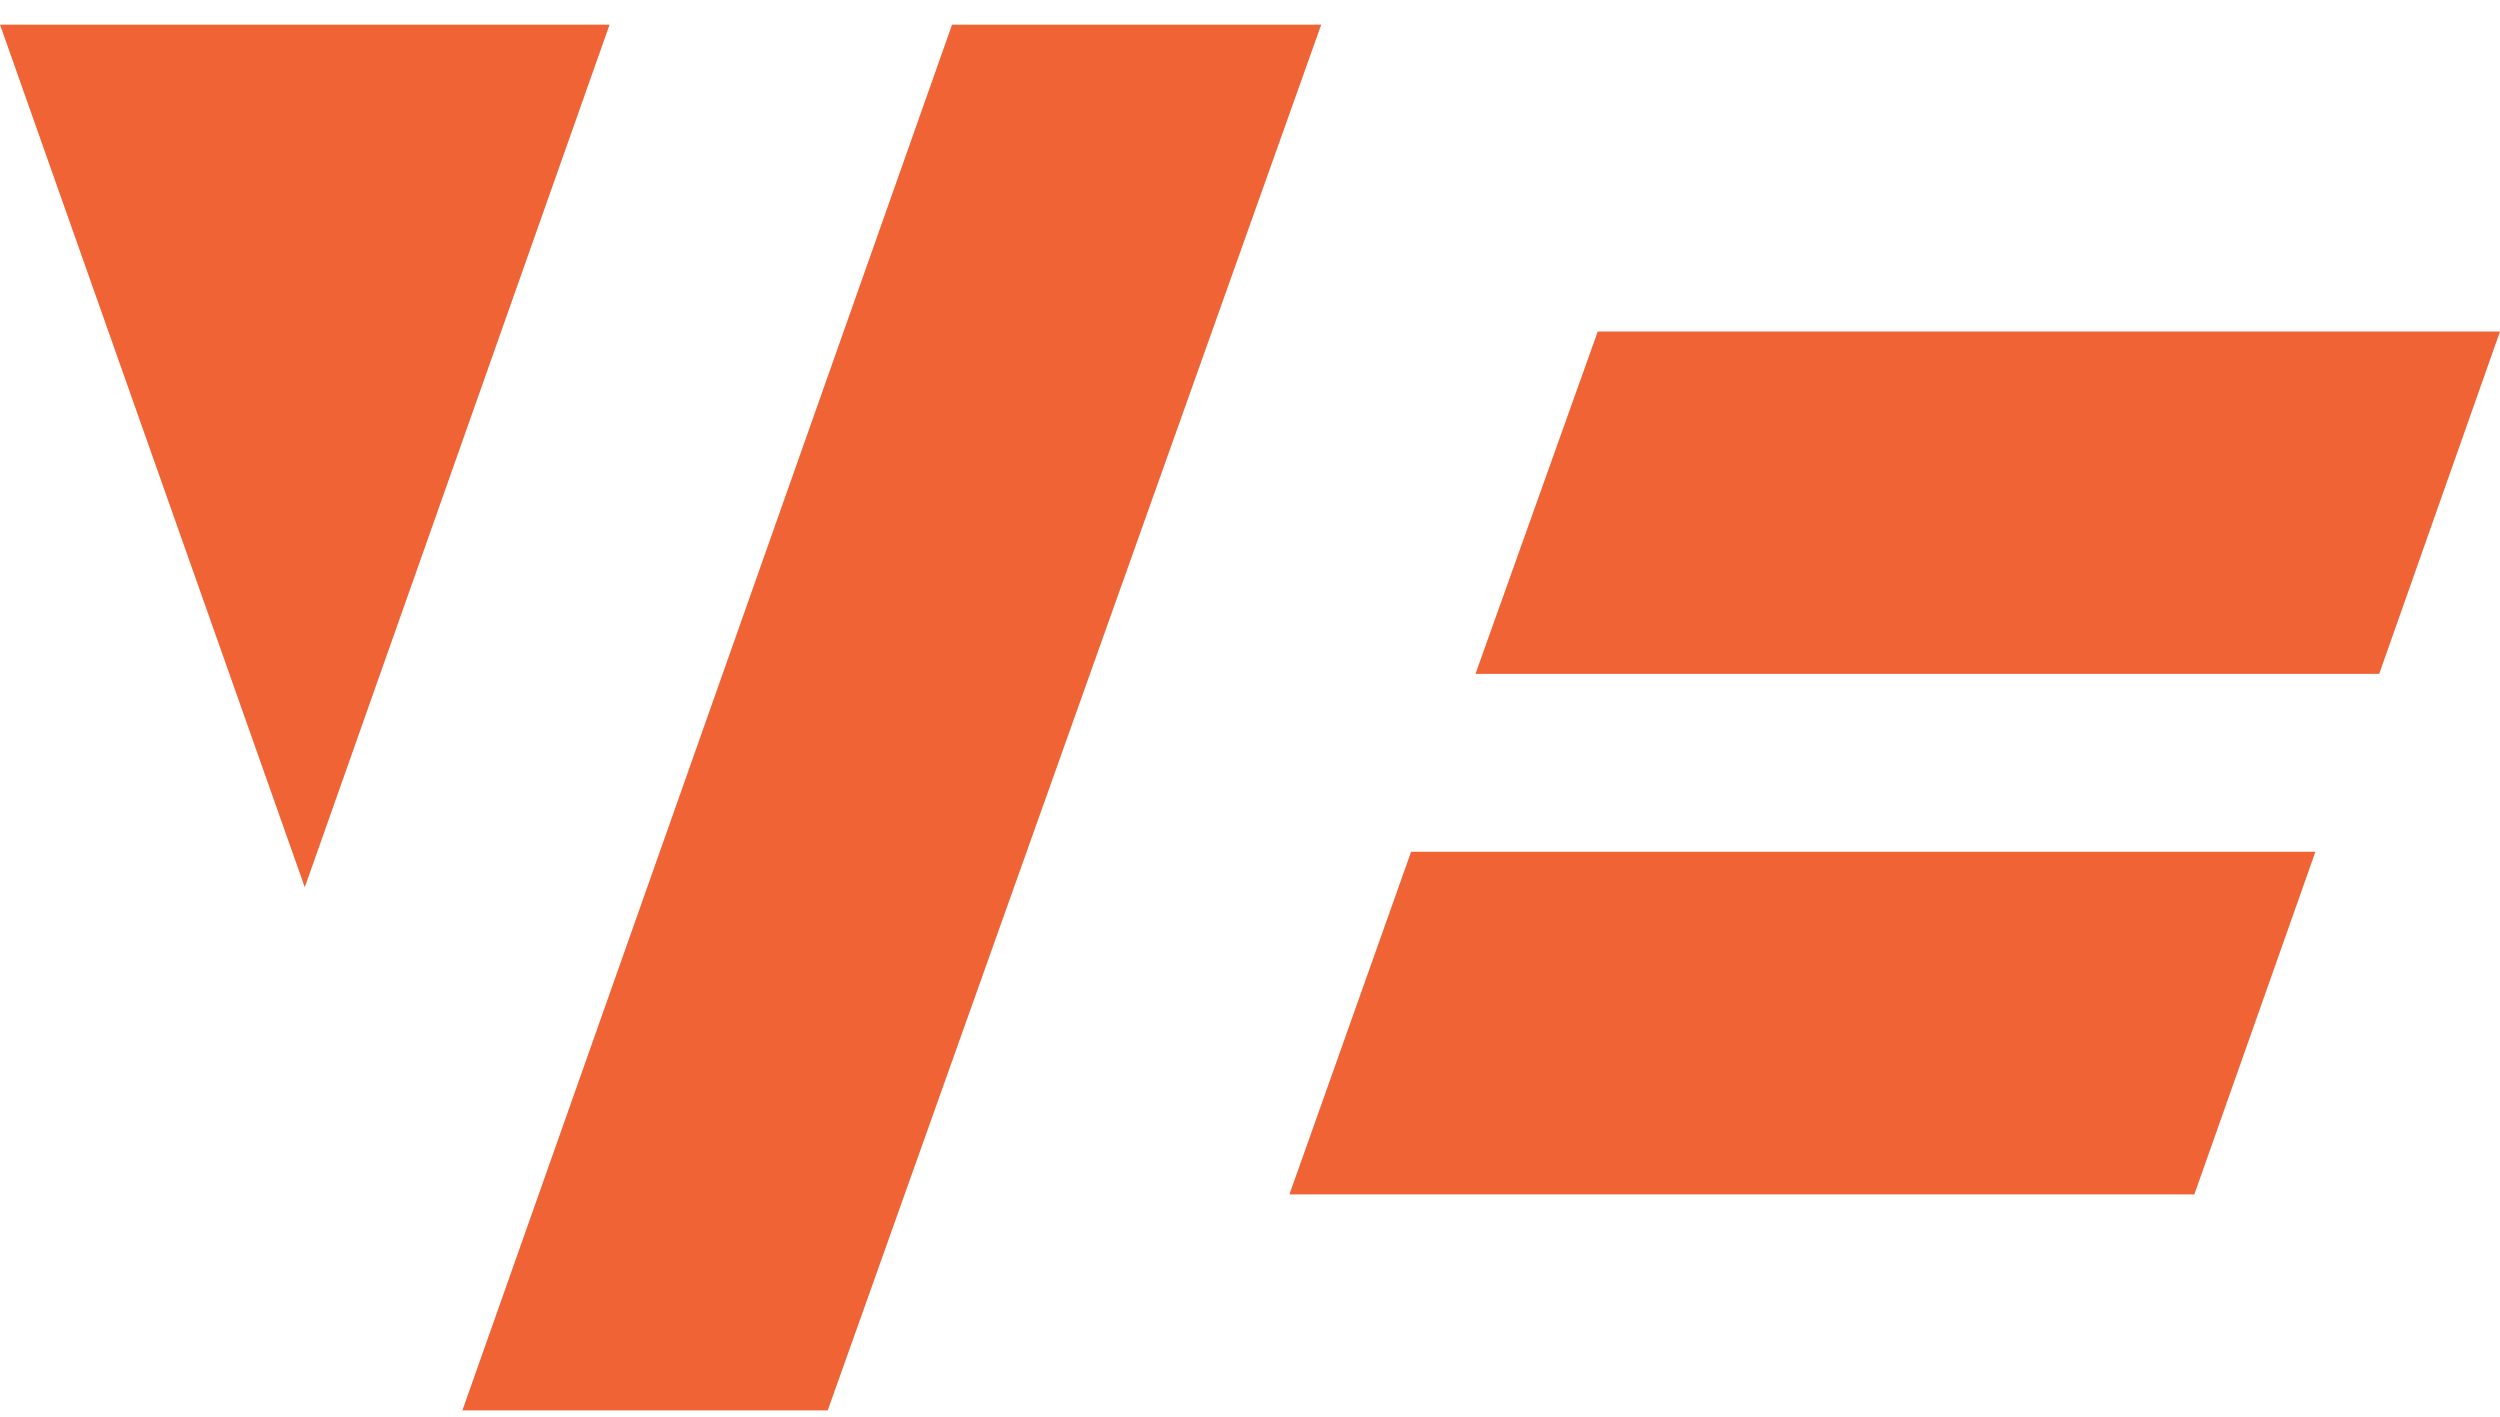
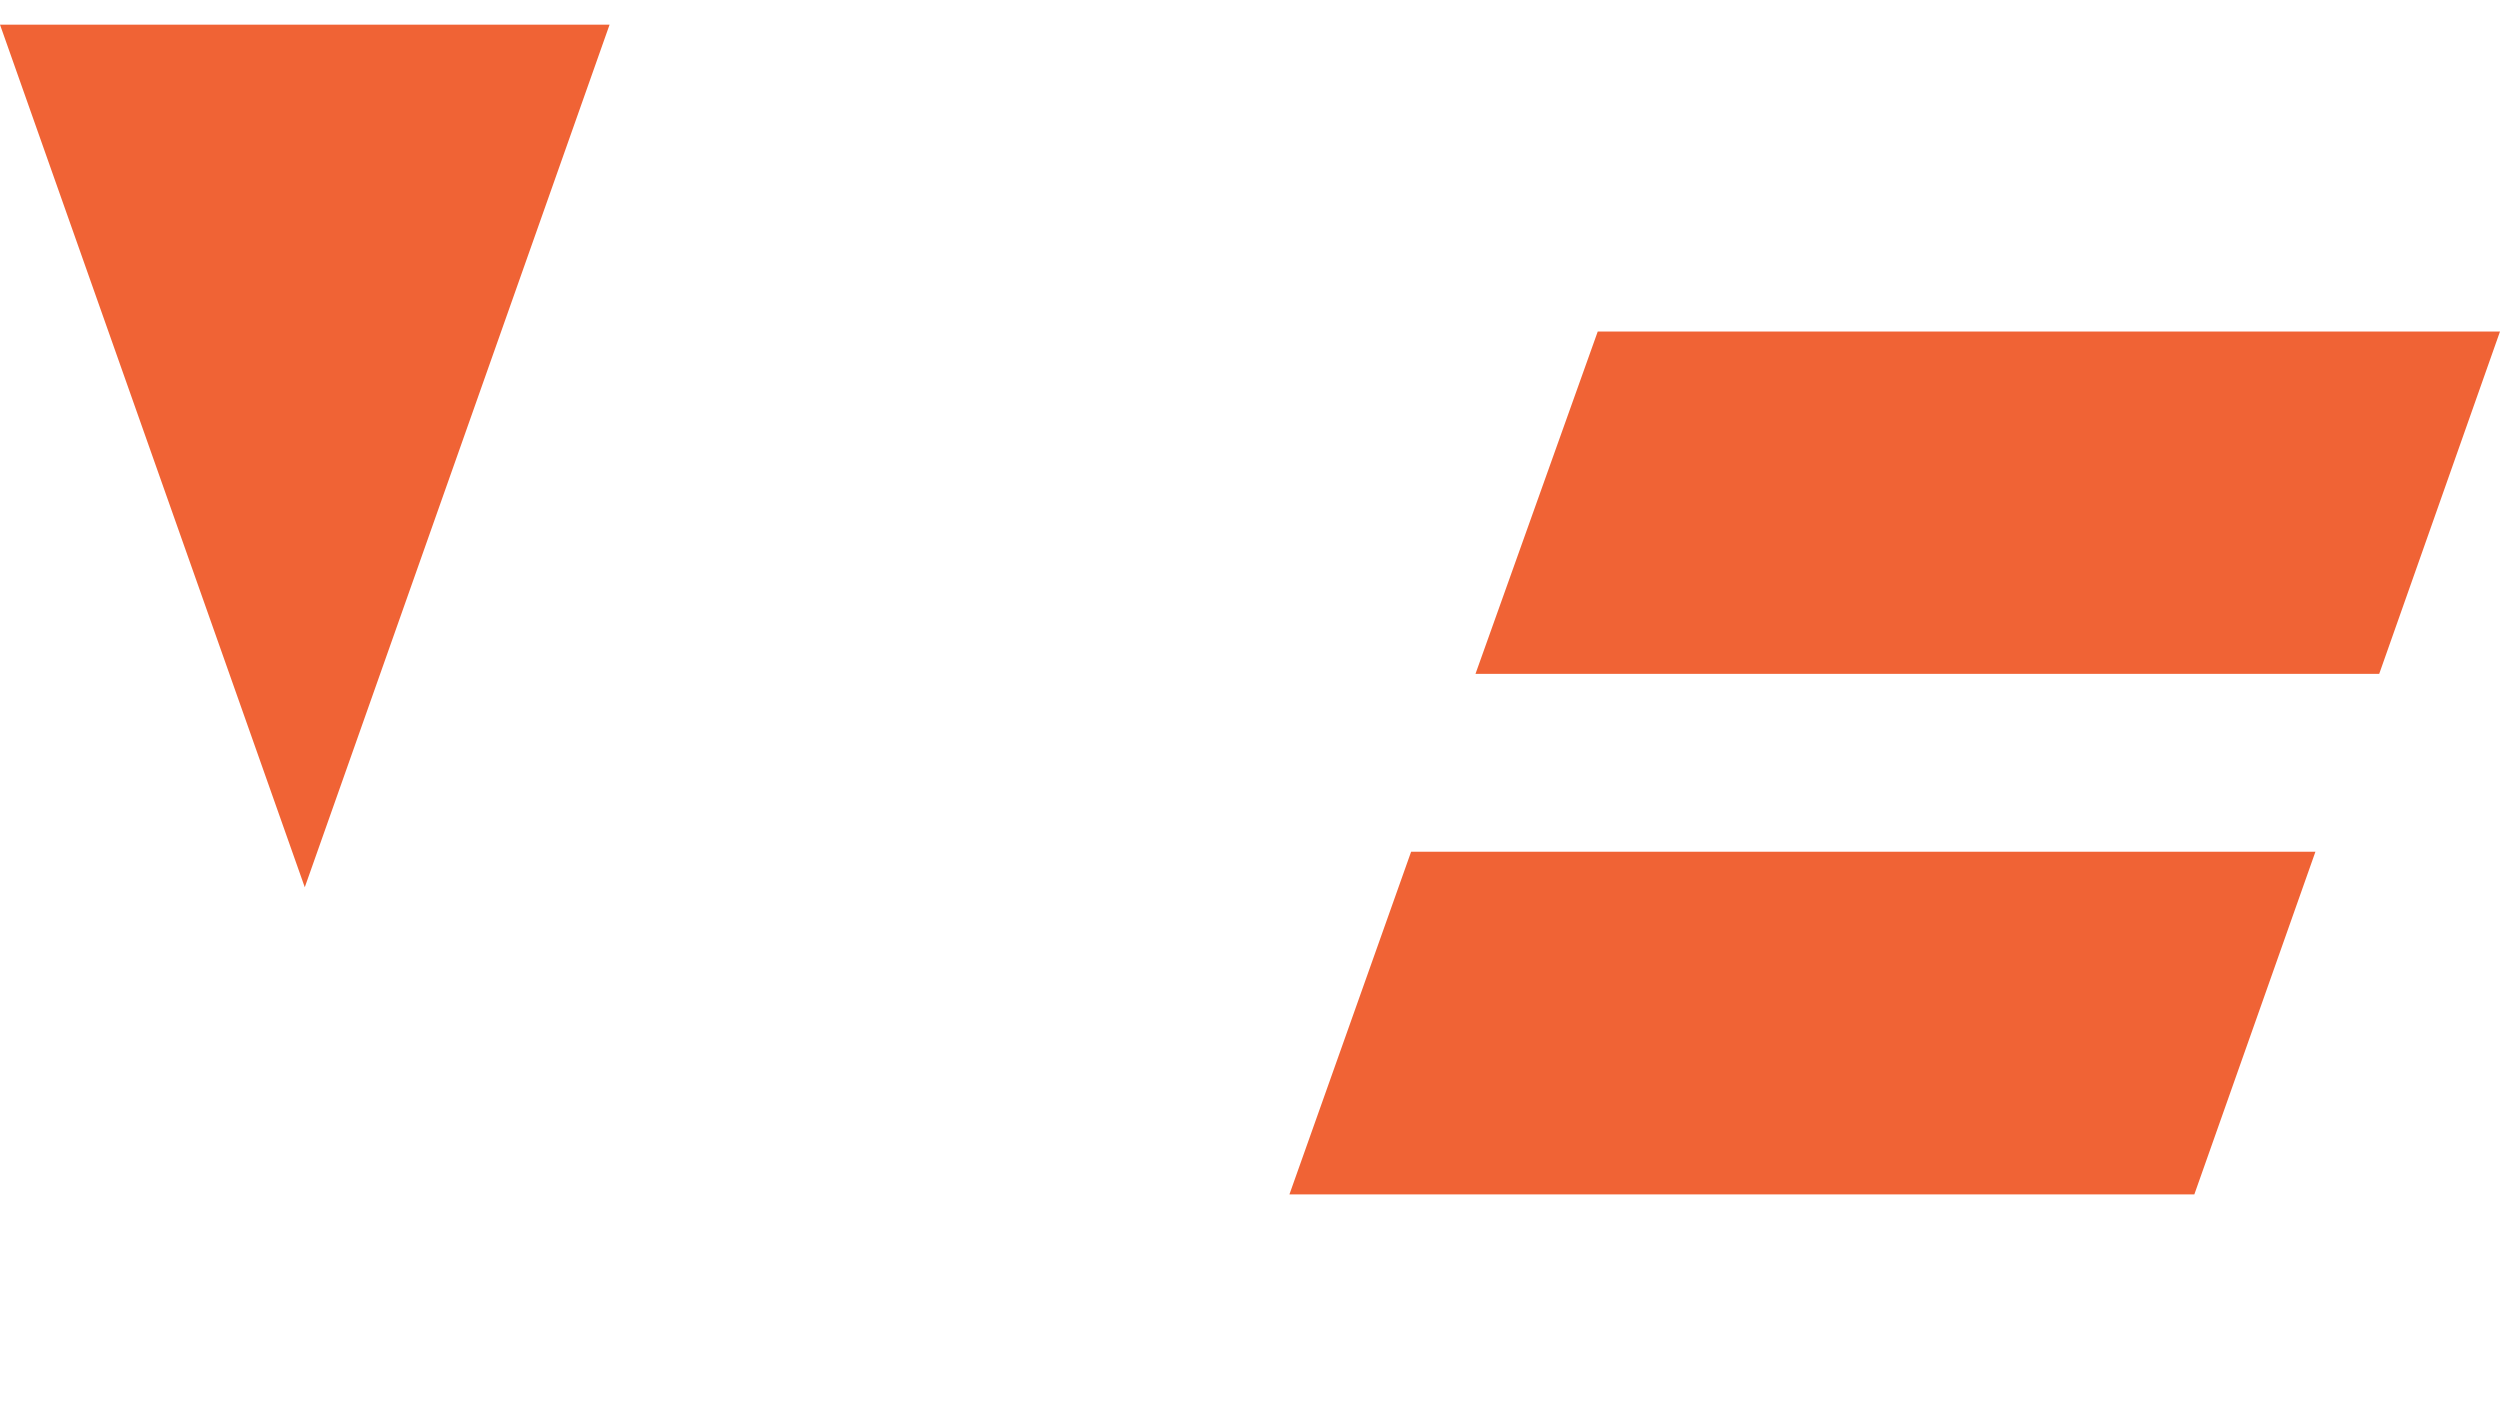
<svg xmlns="http://www.w3.org/2000/svg" width="90" height="51" viewBox="0 0 90 51" fill="none">
-   <path d="M34.274 0.887H47.564L29.798 50.774H16.646L34.274 0.887Z" fill="#F06335" />
  <path d="M90 11.934L85.651 24.26H53.117L57.519 11.934H90Z" fill="#F06335" />
  <path d="M83.355 30.663L78.996 42.999H46.419L50.8 30.663H83.355Z" fill="#F06335" />
  <path d="M21.945 0.887L10.972 31.941L0 0.887H21.945Z" fill="#F06335" />
</svg>